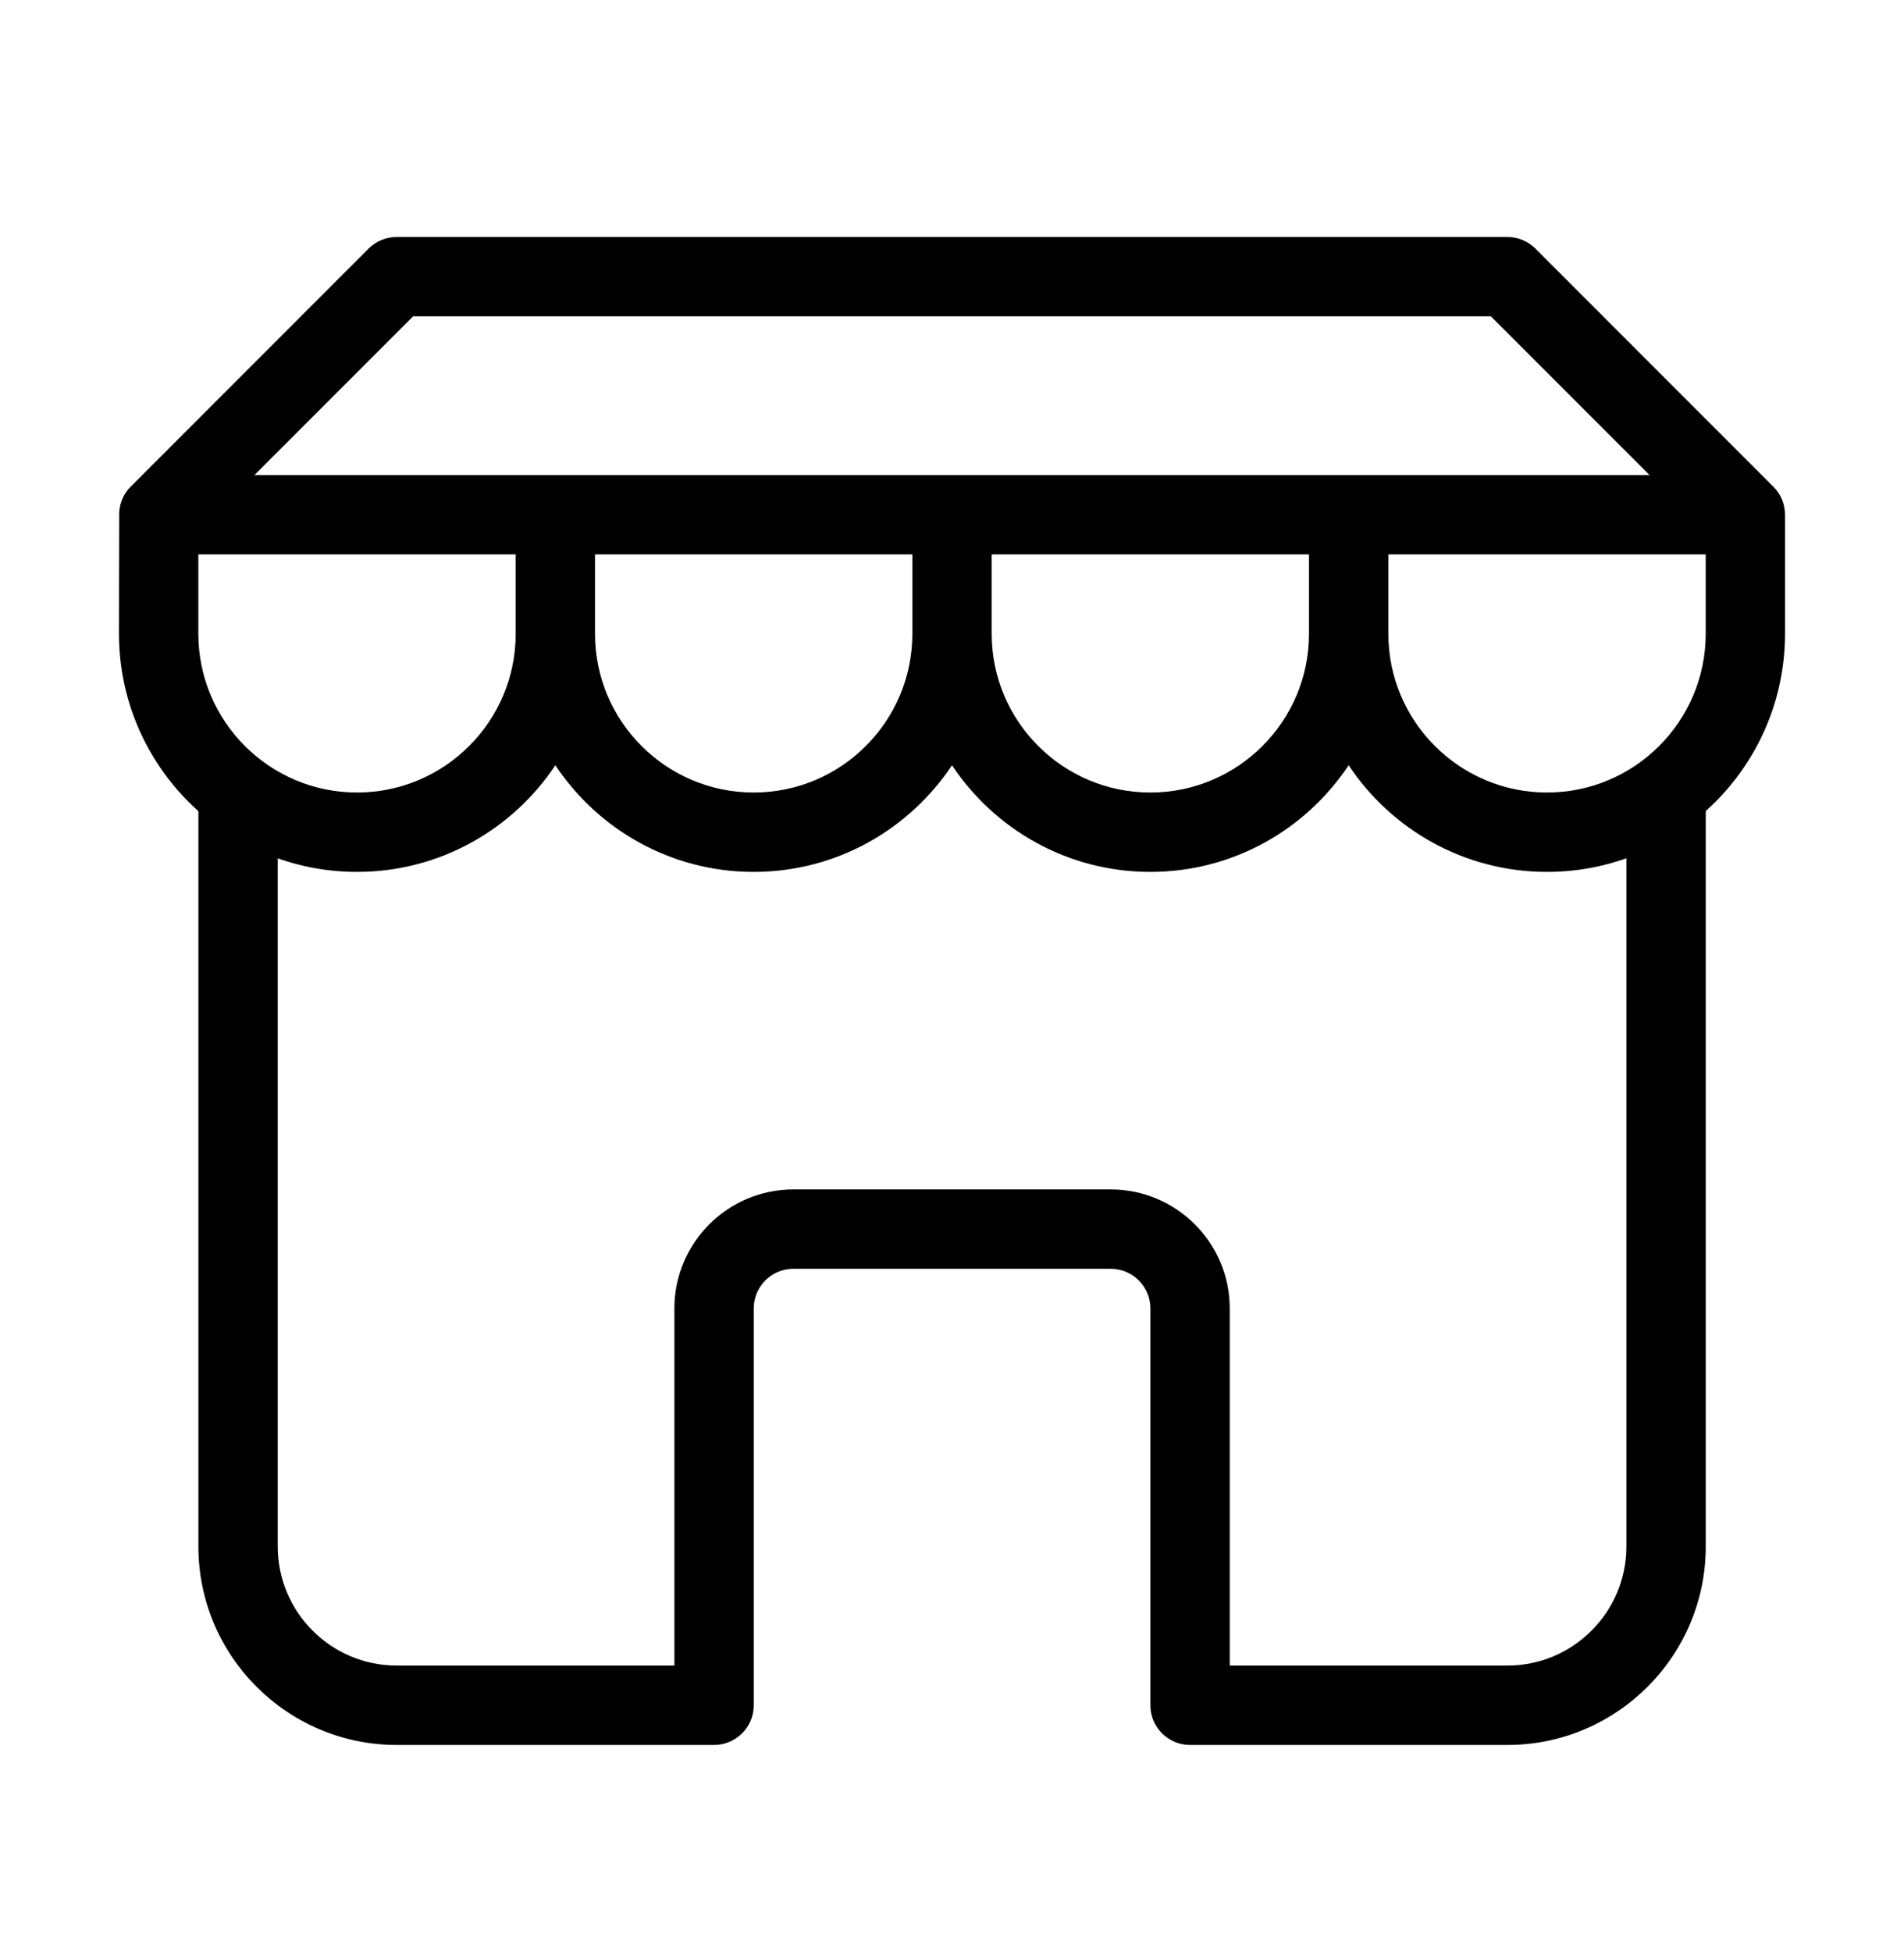
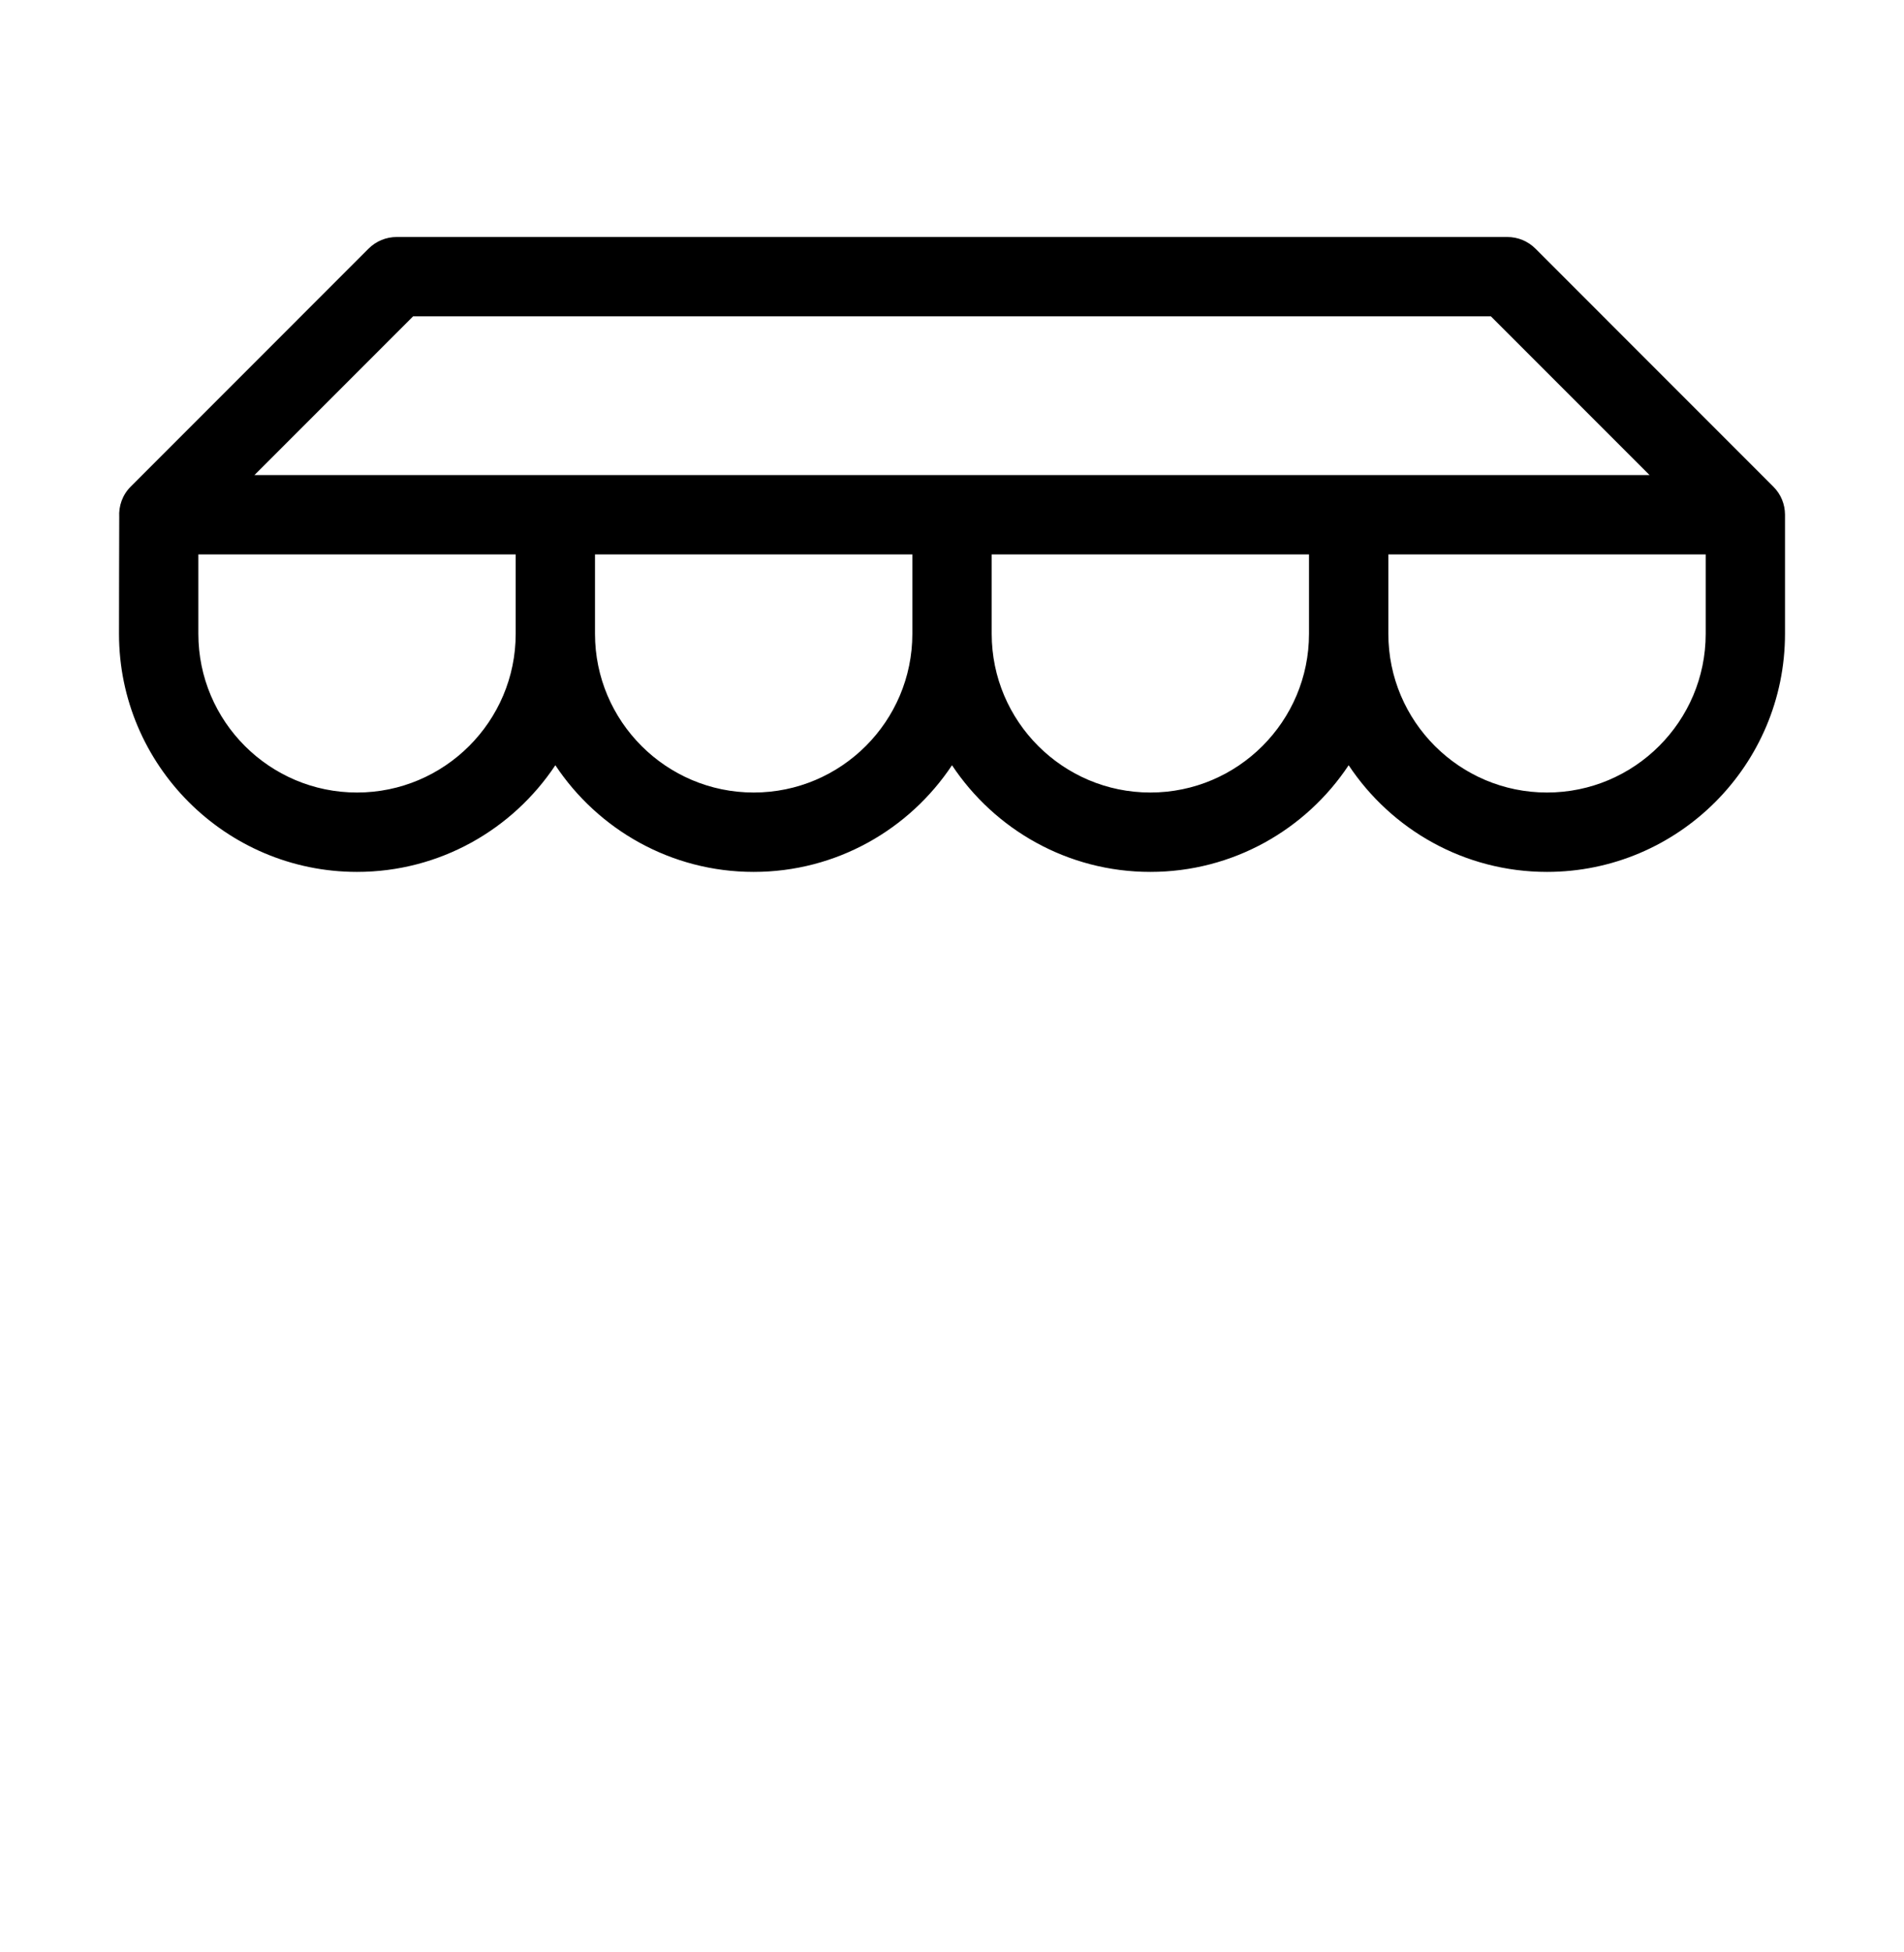
<svg xmlns="http://www.w3.org/2000/svg" width="40" height="41" viewBox="0 0 40 41" fill="none">
-   <path d="M35.001 16.105C34.541 16.105 34.168 16.479 34.168 16.939V32.477C34.168 33.856 33.046 34.977 31.668 34.977H25.835V27.477C25.835 26.099 24.713 24.978 23.334 24.978H16.668C15.289 24.978 14.168 26.099 14.168 27.477V34.977H8.335C6.956 34.977 5.835 33.856 5.835 32.477V16.939C5.835 16.479 5.462 16.105 5.001 16.105C4.541 16.105 4.168 16.479 4.168 16.939V32.477C4.168 34.775 6.037 36.644 8.335 36.644H15.001C15.461 36.644 15.835 36.271 15.835 35.811V27.477C15.835 27.018 16.208 26.644 16.668 26.644H23.334C23.794 26.644 24.168 27.018 24.168 27.477V35.811C24.168 36.271 24.541 36.644 25.001 36.644H31.668C33.965 36.644 35.835 34.775 35.835 32.477V16.939C35.834 16.479 35.461 16.105 35.001 16.105Z" fill="black" />
  <path d="M37.5 10.806C37.499 10.594 37.418 10.382 37.256 10.221L32.256 5.22C32.099 5.064 31.888 4.977 31.666 4.977H8.334C8.113 4.977 7.901 5.064 7.744 5.22L2.744 10.221C2.57 10.396 2.492 10.628 2.505 10.857C2.503 10.857 2.5 13.31 2.5 13.31C2.5 16.067 4.743 18.31 7.5 18.31C9.238 18.31 10.77 17.419 11.667 16.07C12.563 17.419 14.096 18.31 15.833 18.31C17.571 18.31 19.103 17.419 20 16.07C20.896 17.419 22.429 18.31 24.166 18.31C25.904 18.31 27.437 17.419 28.333 16.07C29.229 17.419 30.762 18.31 32.499 18.31C35.257 18.31 37.5 16.067 37.5 13.31C37.5 13.31 37.5 10.807 37.5 10.806ZM8.679 6.643H31.321L34.655 9.977H5.345L8.679 6.643ZM7.5 16.643C5.662 16.643 4.167 15.148 4.167 13.31V11.643H10.834V13.31C10.834 15.148 9.338 16.643 7.5 16.643ZM15.834 16.643C13.996 16.643 12.5 15.148 12.5 13.31V11.643H19.167V13.31C19.167 15.148 17.672 16.643 15.834 16.643ZM24.167 16.643C22.329 16.643 20.834 15.148 20.834 13.31V11.643H27.5V13.31C27.5 15.148 26.005 16.643 24.167 16.643ZM35.834 13.31C35.834 15.148 34.338 16.643 32.5 16.643C30.662 16.643 29.167 15.148 29.167 13.31V11.643H35.834V13.31H35.834Z" fill="black" />
</svg>